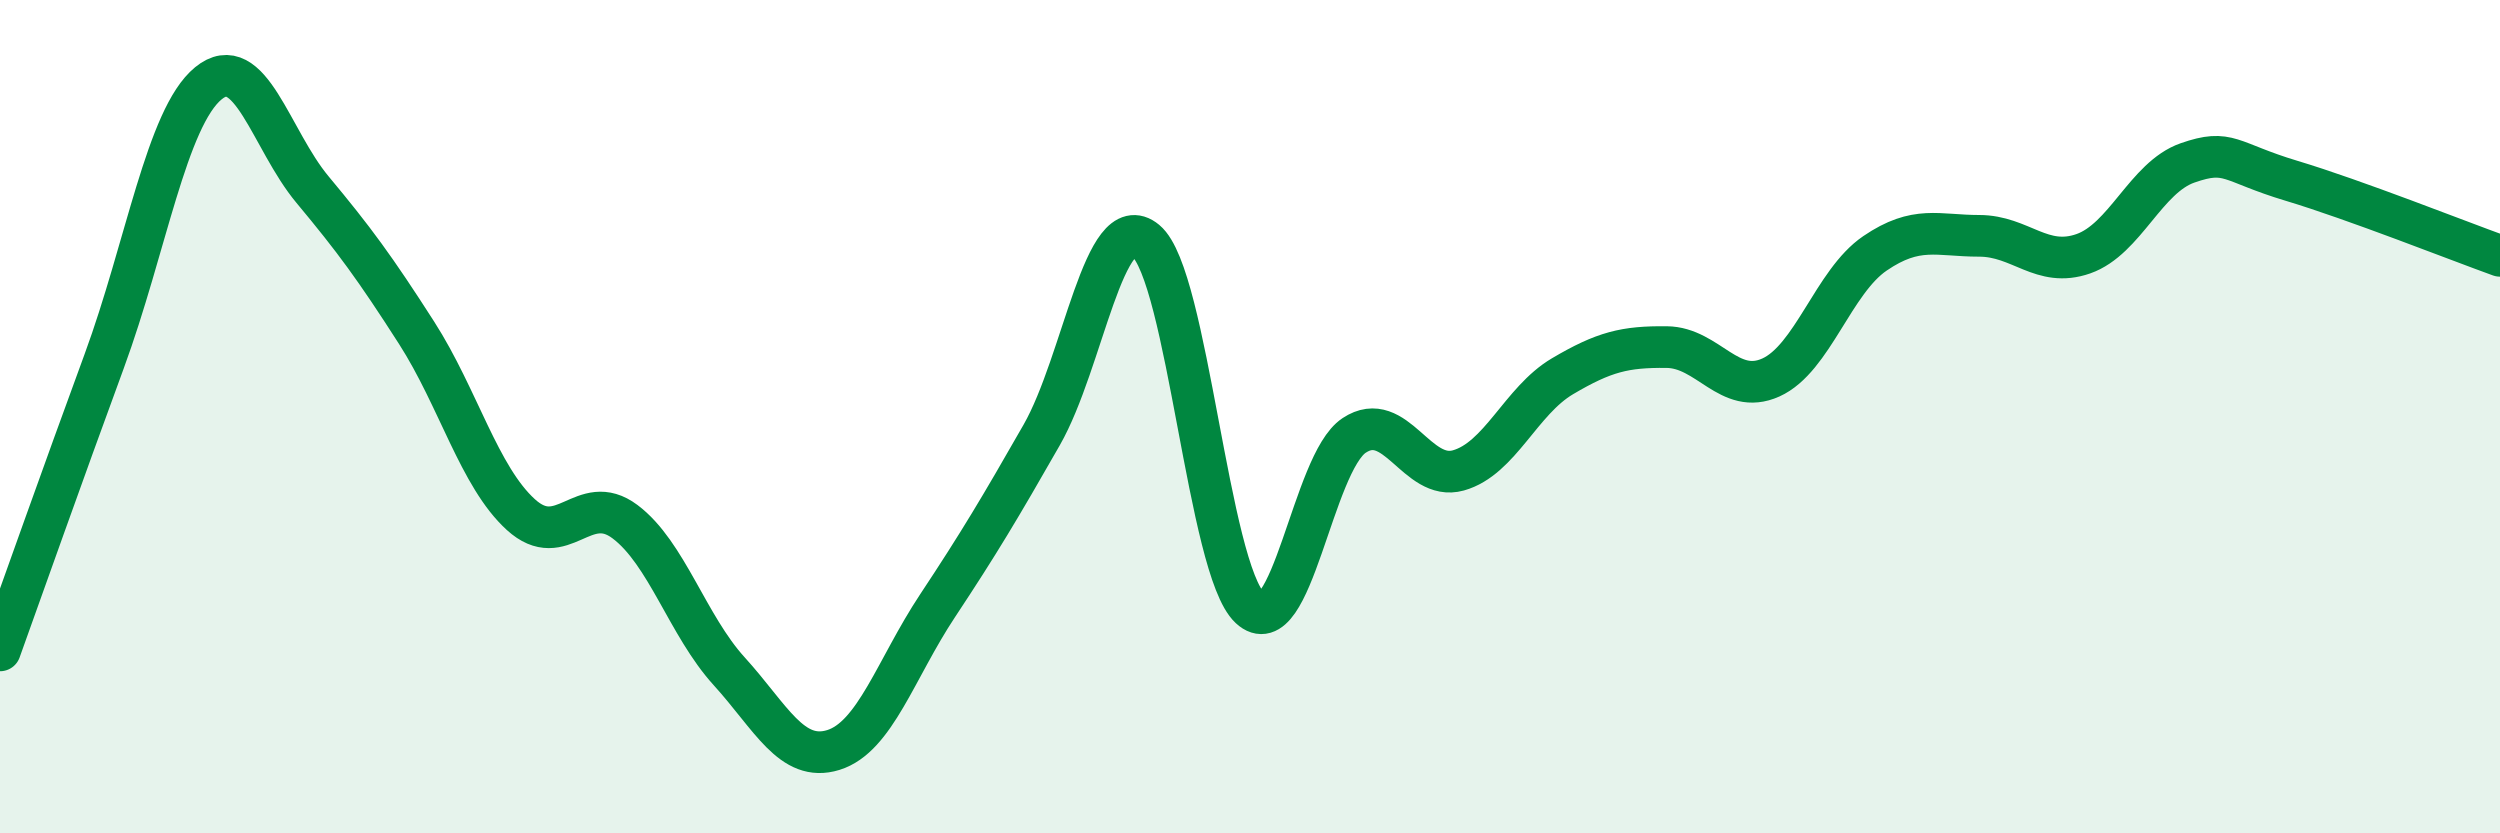
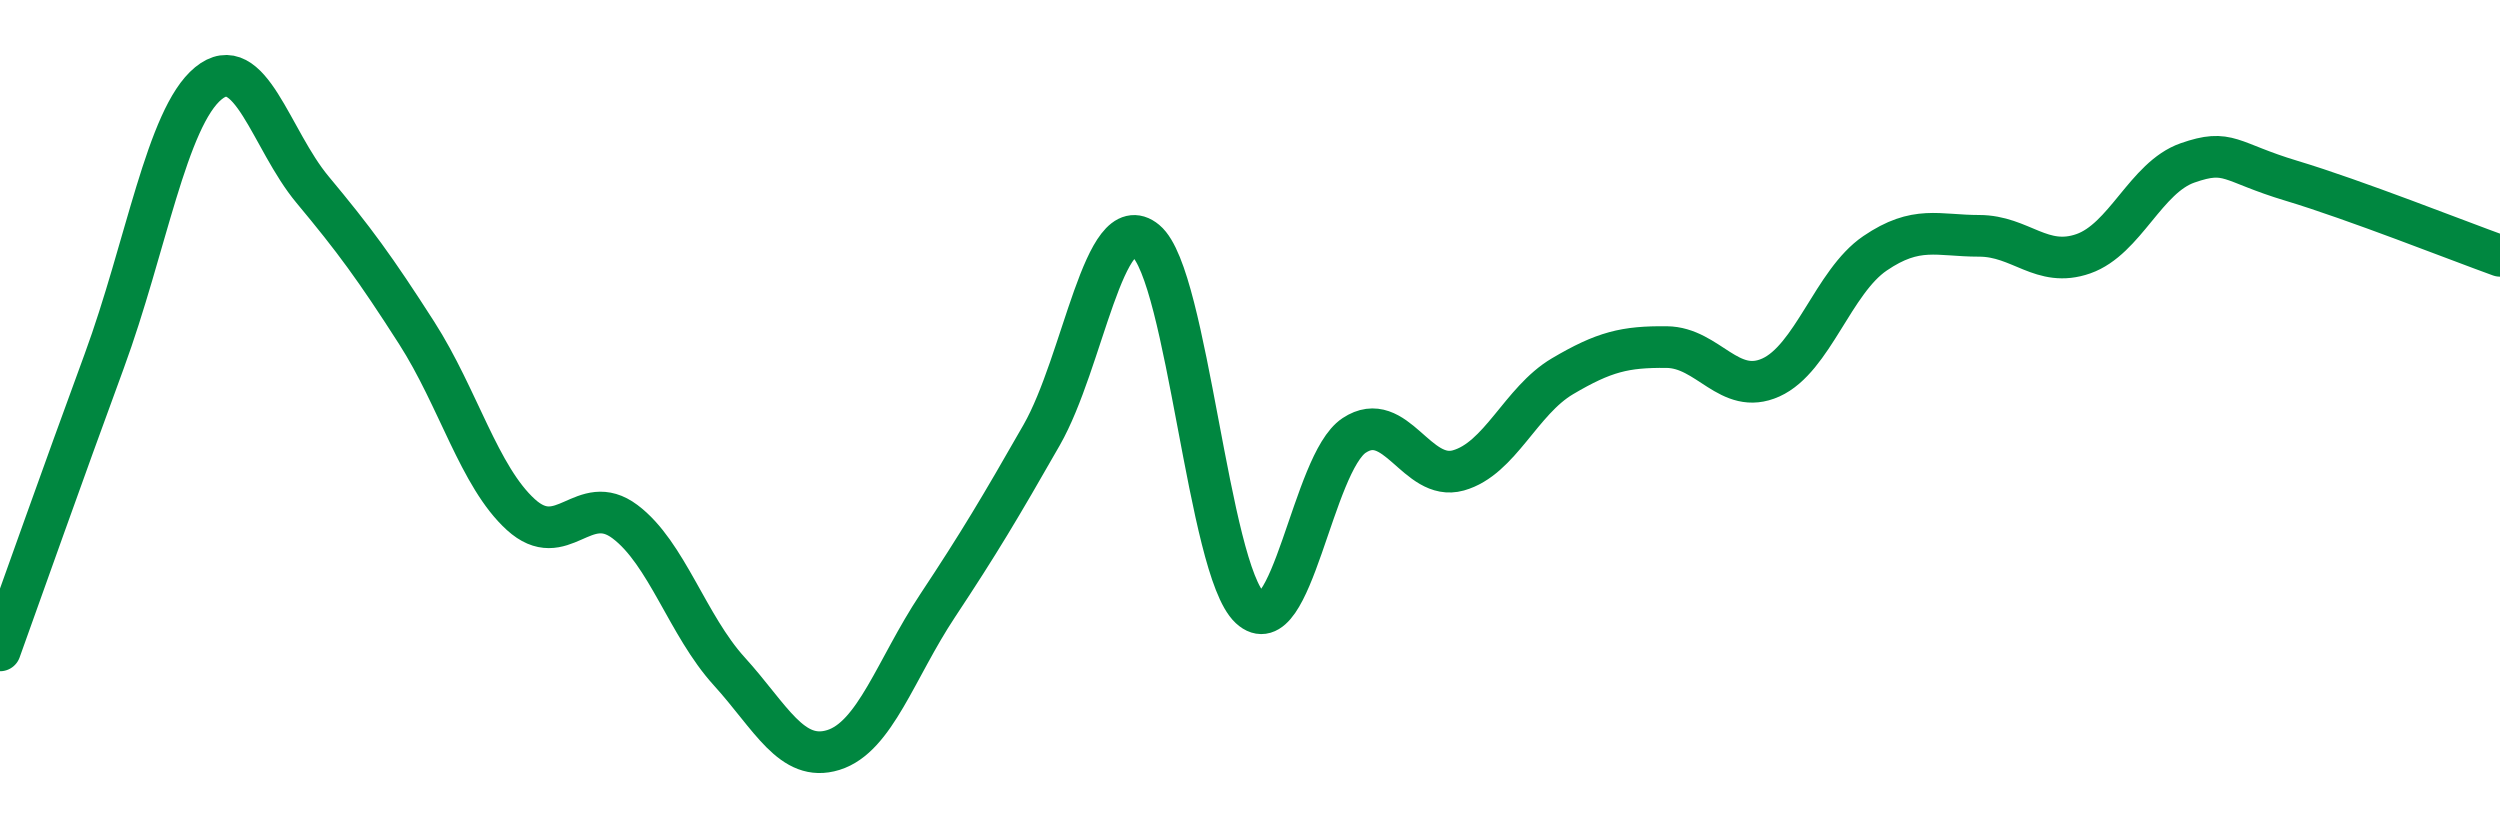
<svg xmlns="http://www.w3.org/2000/svg" width="60" height="20" viewBox="0 0 60 20">
-   <path d="M 0,15.61 C 0.5,14.22 1.5,11.39 2.5,8.67 C 3.5,5.95 4,2.82 5,2 C 6,1.18 6.5,3.35 7.5,4.55 C 8.5,5.75 9,6.43 10,7.99 C 11,9.55 11.5,11.44 12.5,12.35 C 13.5,13.26 14,11.77 15,12.52 C 16,13.27 16.5,15.01 17.5,16.11 C 18.5,17.21 19,18.31 20,18 C 21,17.69 21.5,16.05 22.5,14.54 C 23.5,13.03 24,12.19 25,10.44 C 26,8.69 26.5,4.95 27.5,5.78 C 28.5,6.61 29,13.66 30,14.59 C 31,15.52 31.5,11.11 32.5,10.45 C 33.5,9.79 34,11.57 35,11.29 C 36,11.01 36.5,9.62 37.5,9.03 C 38.5,8.44 39,8.32 40,8.33 C 41,8.34 41.5,9.51 42.5,9.06 C 43.5,8.61 44,6.76 45,6.08 C 46,5.4 46.5,5.66 47.5,5.66 C 48.5,5.66 49,6.44 50,6.09 C 51,5.74 51.5,4.26 52.5,3.91 C 53.5,3.56 53.5,3.89 55,4.34 C 56.5,4.79 59,5.78 60,6.14L60 20L0 20Z" fill="#008740" opacity="0.1" stroke-linecap="round" stroke-linejoin="round" />
  <path d="M 0,15.61 C 0.5,14.22 1.5,11.39 2.5,8.67 C 3.5,5.95 4,2.82 5,2 C 6,1.18 6.5,3.35 7.5,4.55 C 8.5,5.75 9,6.43 10,7.99 C 11,9.55 11.5,11.44 12.5,12.35 C 13.5,13.26 14,11.77 15,12.52 C 16,13.27 16.5,15.01 17.5,16.11 C 18.5,17.21 19,18.31 20,18 C 21,17.69 21.5,16.05 22.5,14.54 C 23.5,13.03 24,12.19 25,10.44 C 26,8.69 26.5,4.95 27.5,5.78 C 28.5,6.61 29,13.66 30,14.59 C 31,15.52 31.5,11.11 32.5,10.45 C 33.5,9.79 34,11.57 35,11.29 C 36,11.01 36.5,9.62 37.5,9.03 C 38.5,8.44 39,8.32 40,8.33 C 41,8.34 41.5,9.51 42.5,9.06 C 43.5,8.61 44,6.76 45,6.08 C 46,5.4 46.5,5.66 47.5,5.66 C 48.5,5.66 49,6.44 50,6.09 C 51,5.74 51.5,4.26 52.5,3.91 C 53.5,3.56 53.5,3.89 55,4.34 C 56.5,4.79 59,5.78 60,6.14" stroke="#008740" stroke-width="1" fill="none" stroke-linecap="round" stroke-linejoin="round" />
</svg>